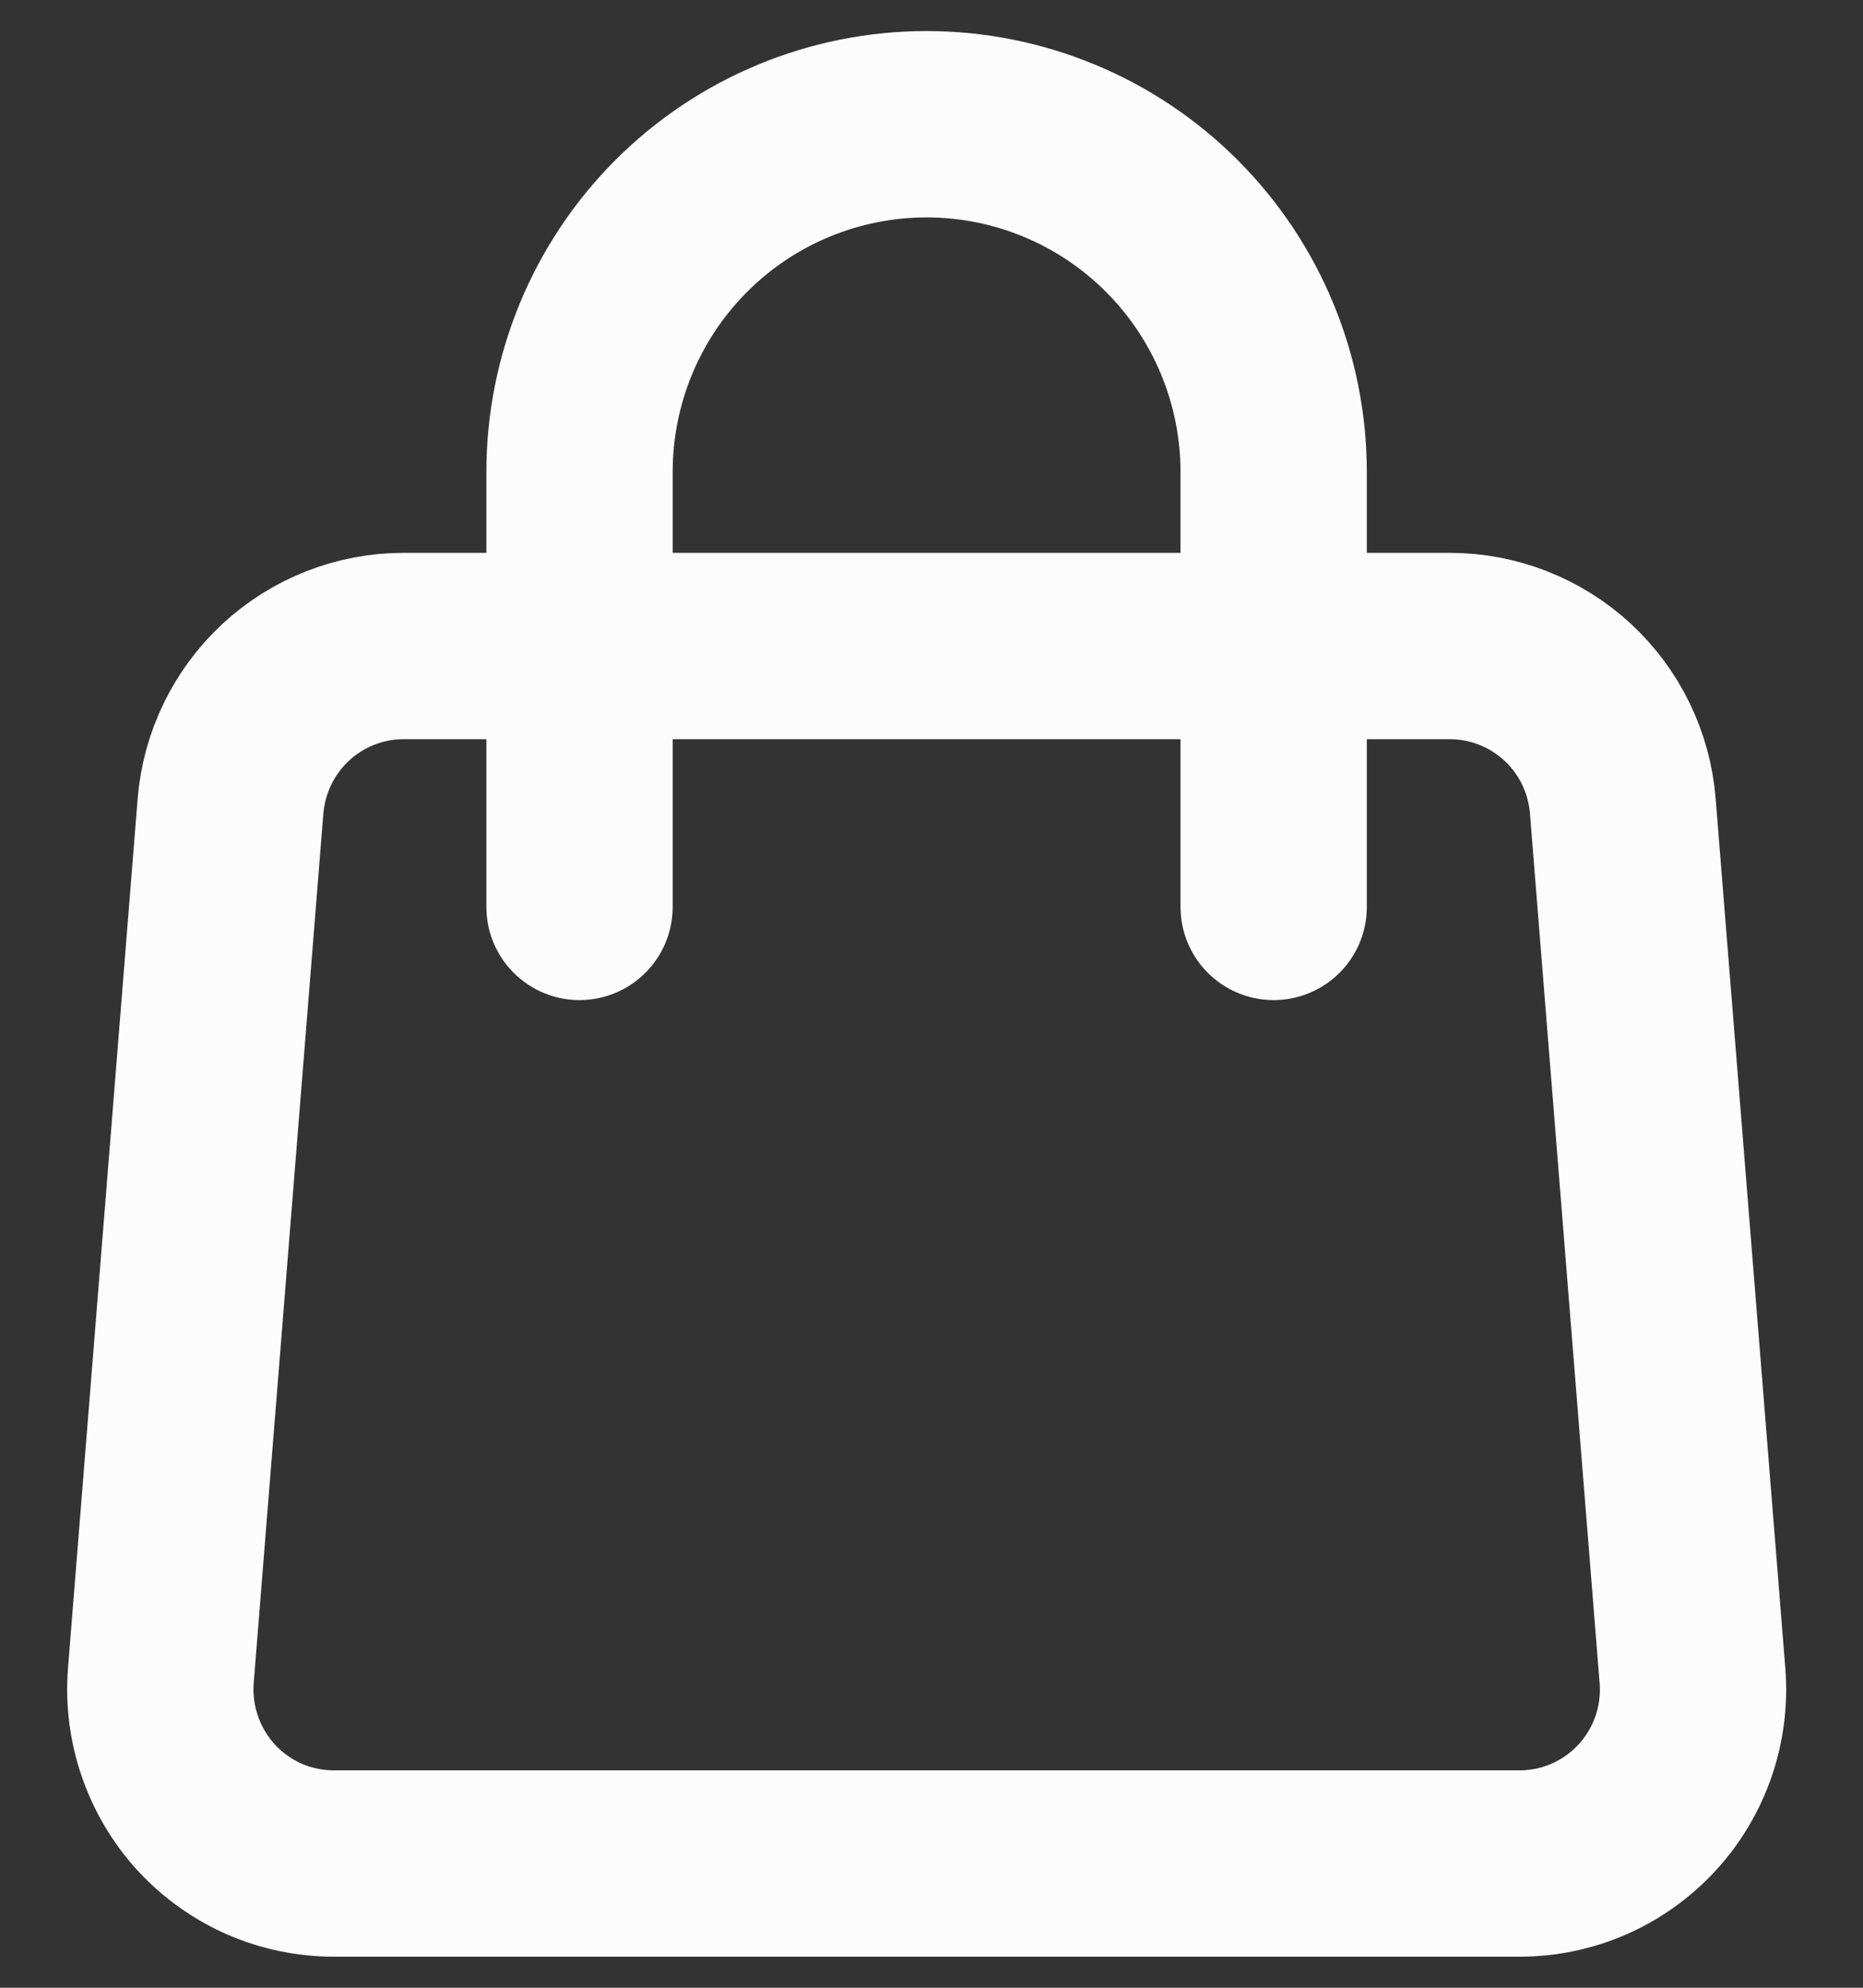
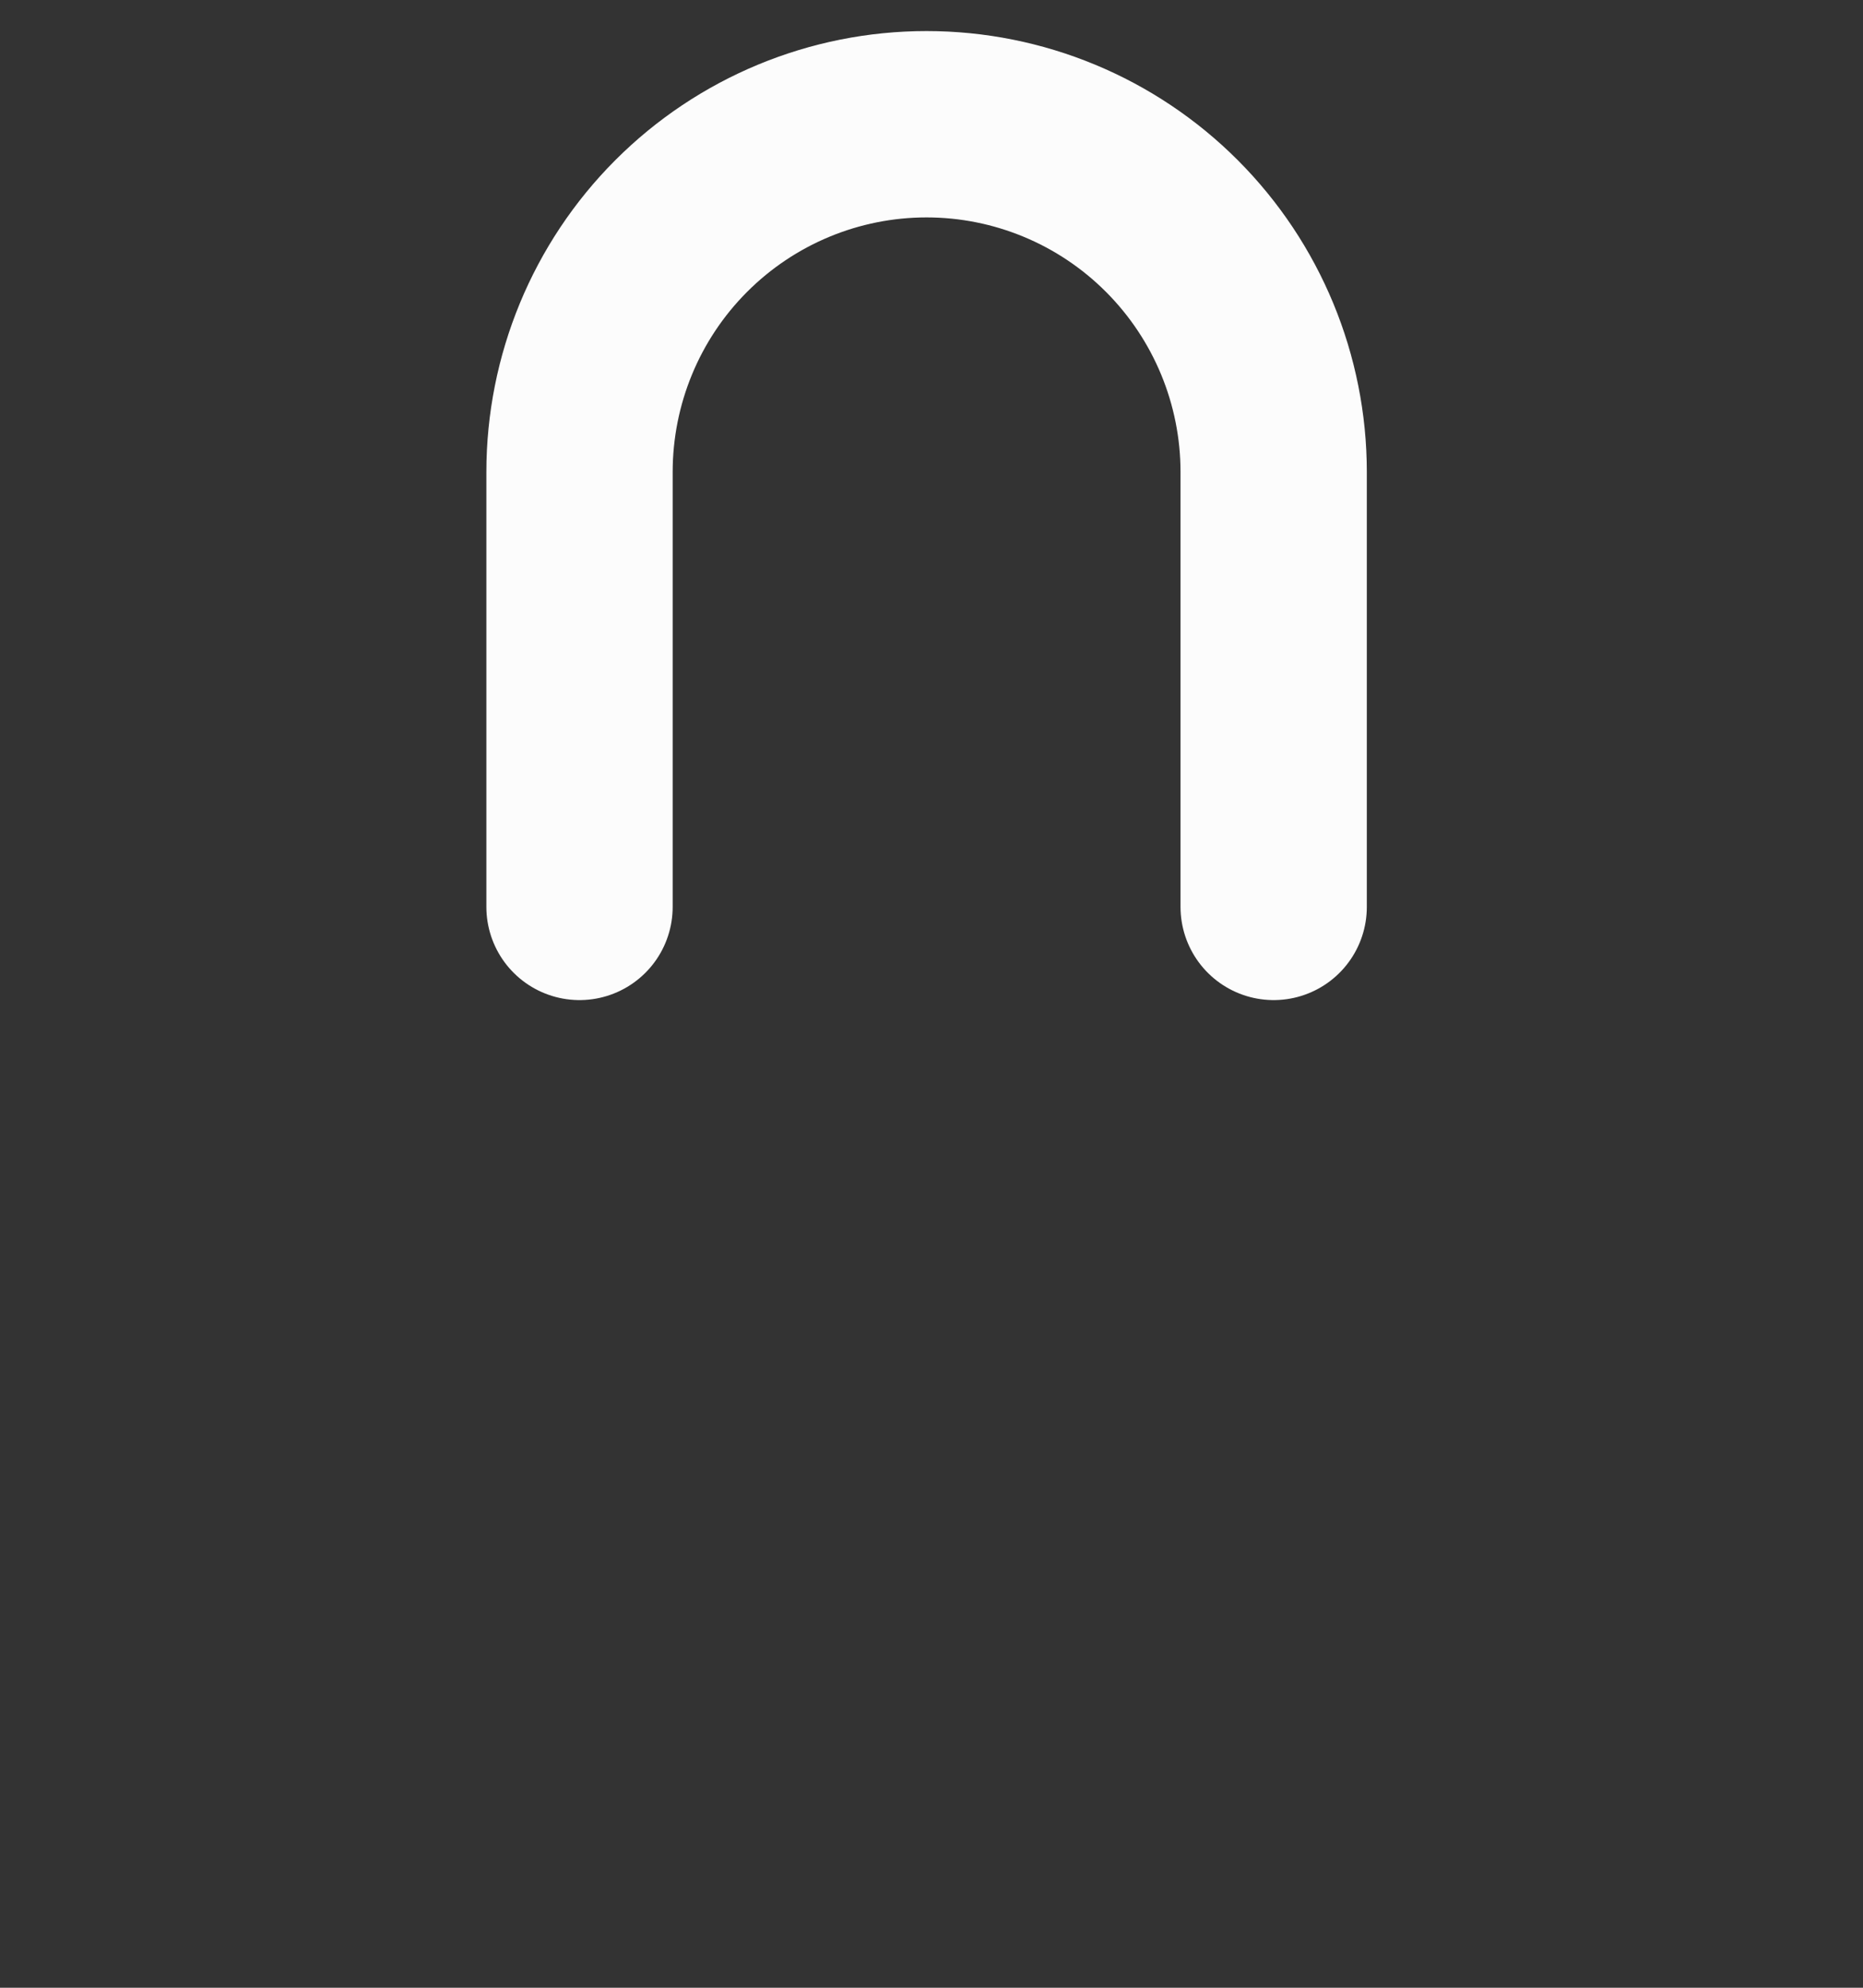
<svg xmlns="http://www.w3.org/2000/svg" width="15" height="16" viewBox="0 0 15 16" fill="none">
  <rect x="0" y="0" width="15" height="16" fill="#333333" stroke="none" />
-   <path d="M1.856 6.488C1.885 6.137 2.044 5.81 2.302 5.571C2.56 5.333 2.898 5.2 3.249 5.2H11.673C12.024 5.2 12.363 5.333 12.621 5.571C12.879 5.81 13.038 6.137 13.066 6.488L13.627 13.488C13.642 13.681 13.618 13.875 13.555 14.057C13.492 14.24 13.392 14.408 13.261 14.55C13.13 14.692 12.972 14.805 12.795 14.883C12.618 14.96 12.428 15 12.235 15H2.688C2.495 15 2.304 14.96 2.127 14.883C1.951 14.805 1.792 14.692 1.661 14.55C1.531 14.408 1.431 14.24 1.368 14.057C1.305 13.875 1.28 13.681 1.295 13.488L1.856 6.488V6.488Z" stroke="#FCFCFC" stroke-width="1.5" stroke-linecap="round" stroke-linejoin="round" />
  <path d="M10.255 7.3V3.8C10.255 3.057 9.96 2.345 9.436 1.82C8.912 1.295 8.201 1 7.46 1C6.719 1 6.008 1.295 5.484 1.82C4.96 2.345 4.666 3.057 4.666 3.8V7.3" stroke="#FCFCFC" stroke-width="1.5" stroke-linecap="round" stroke-linejoin="round" />
</svg>